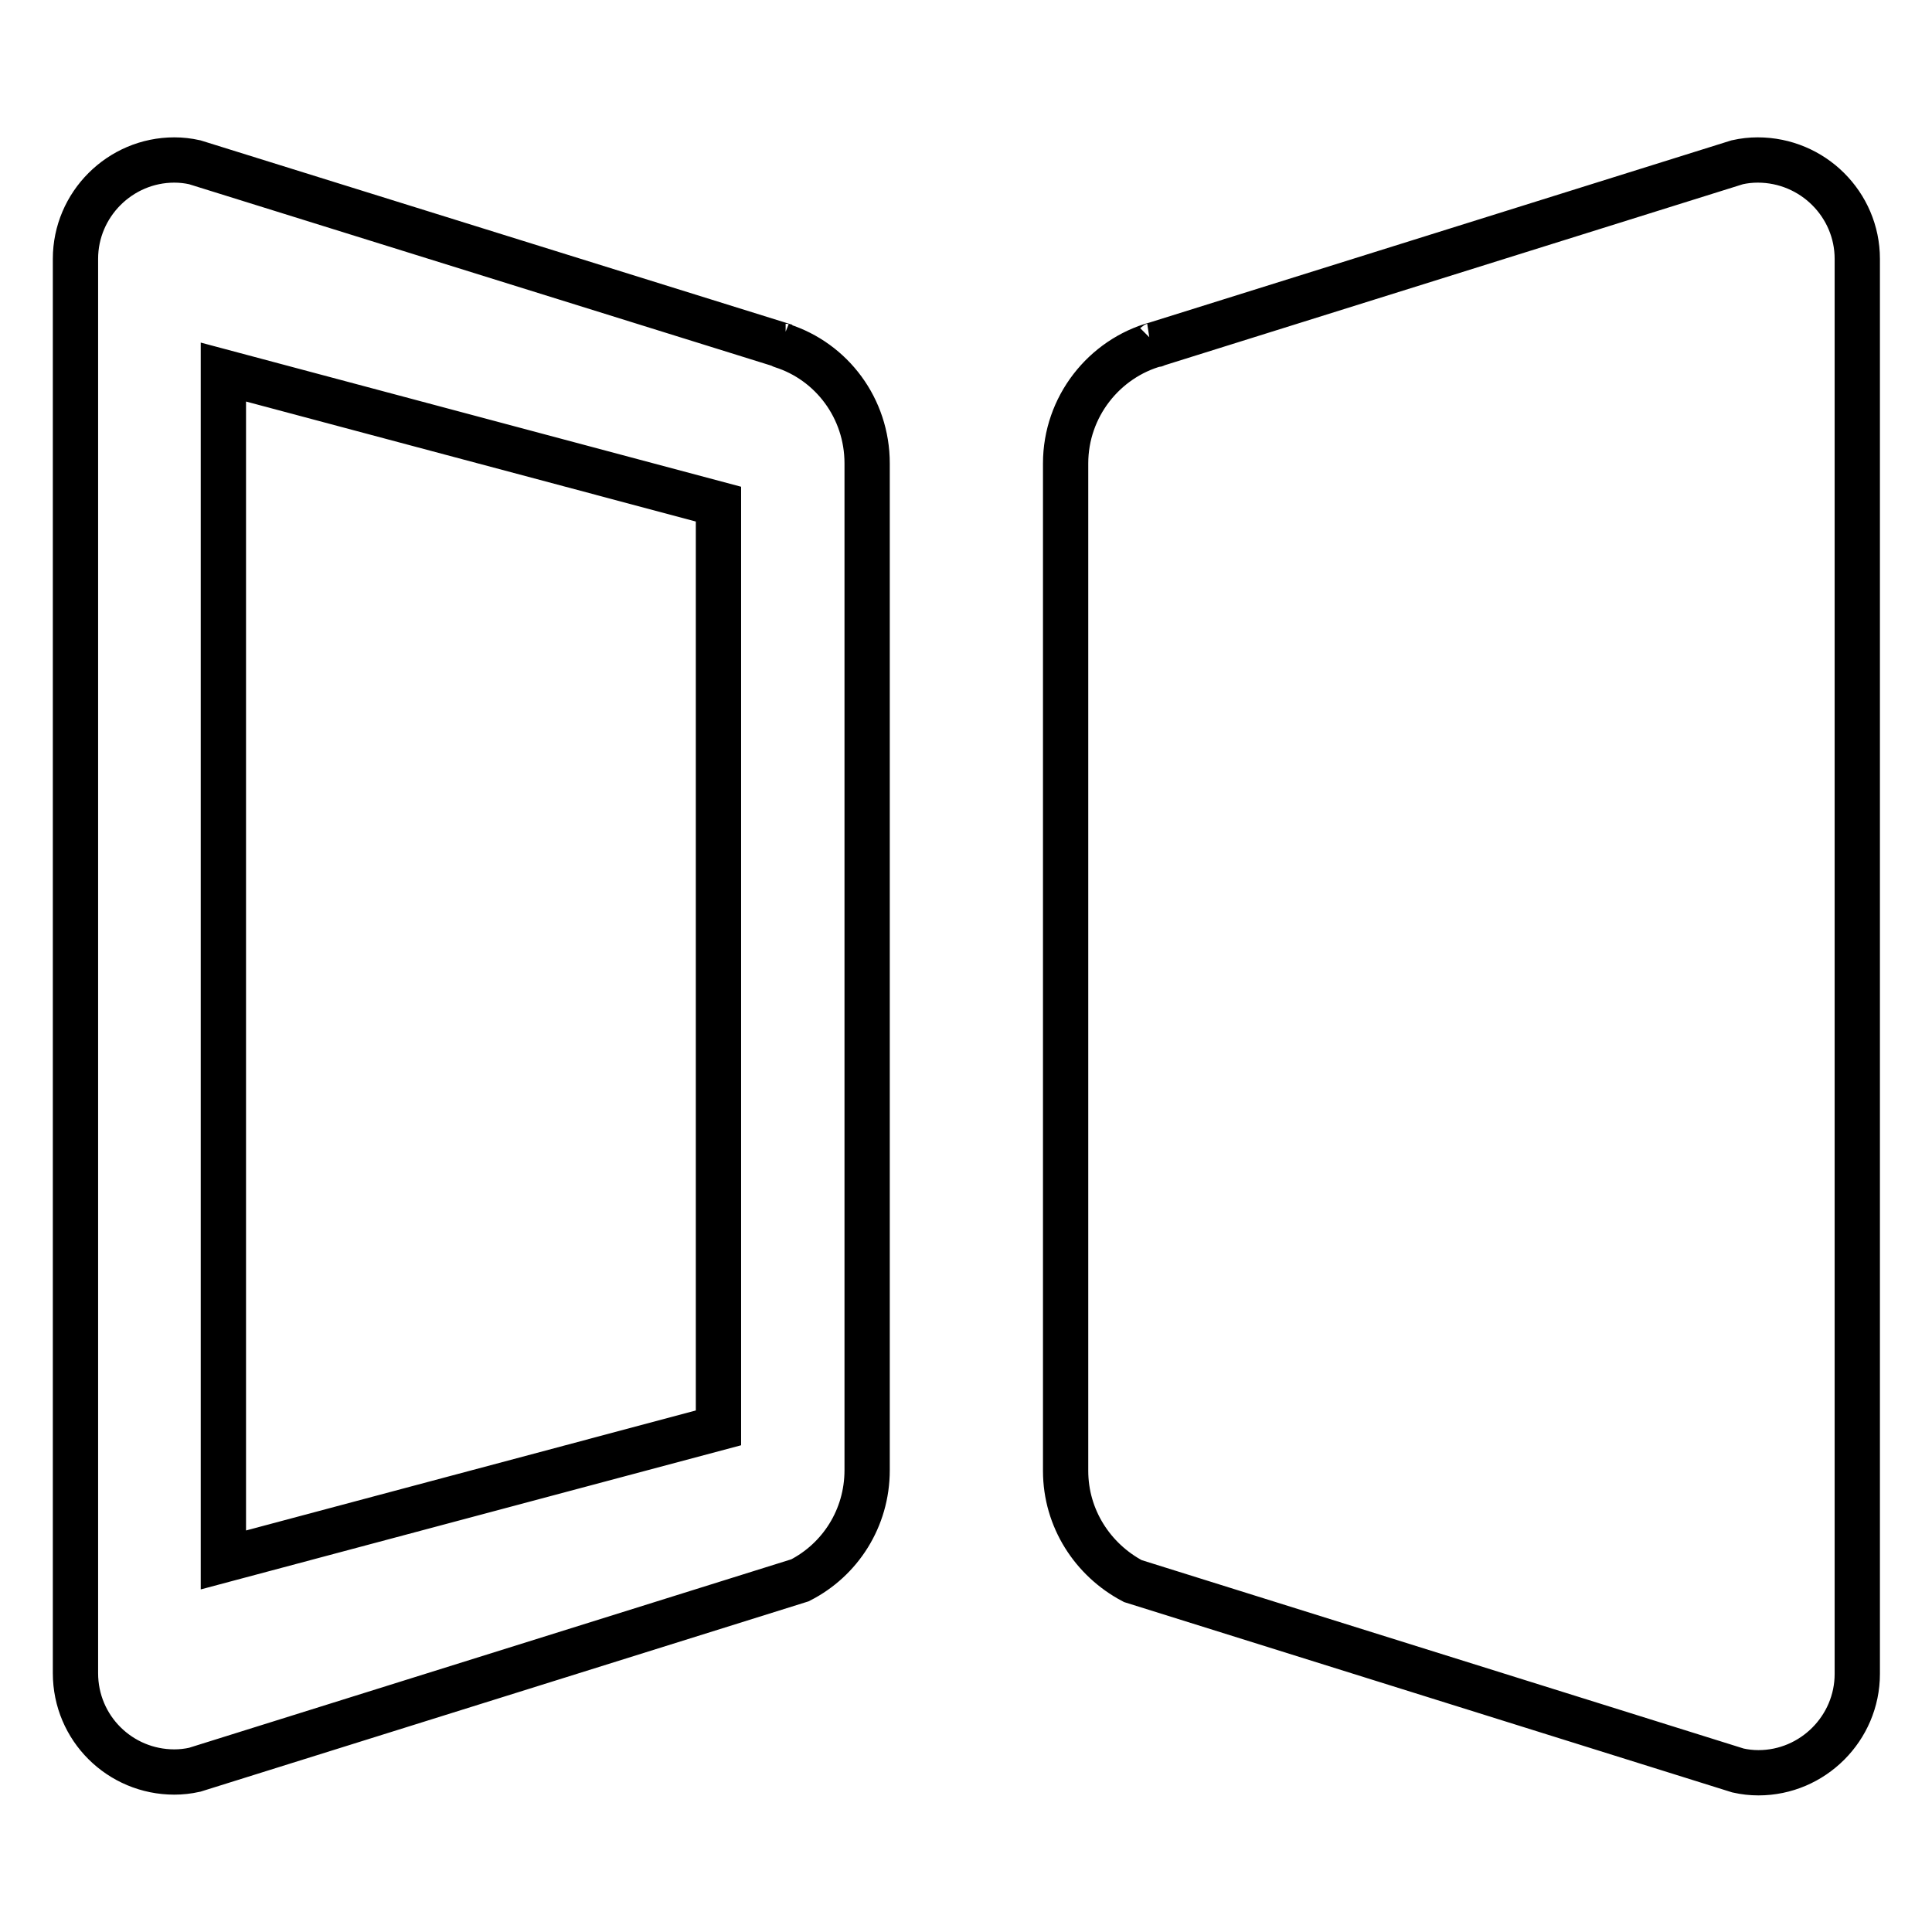
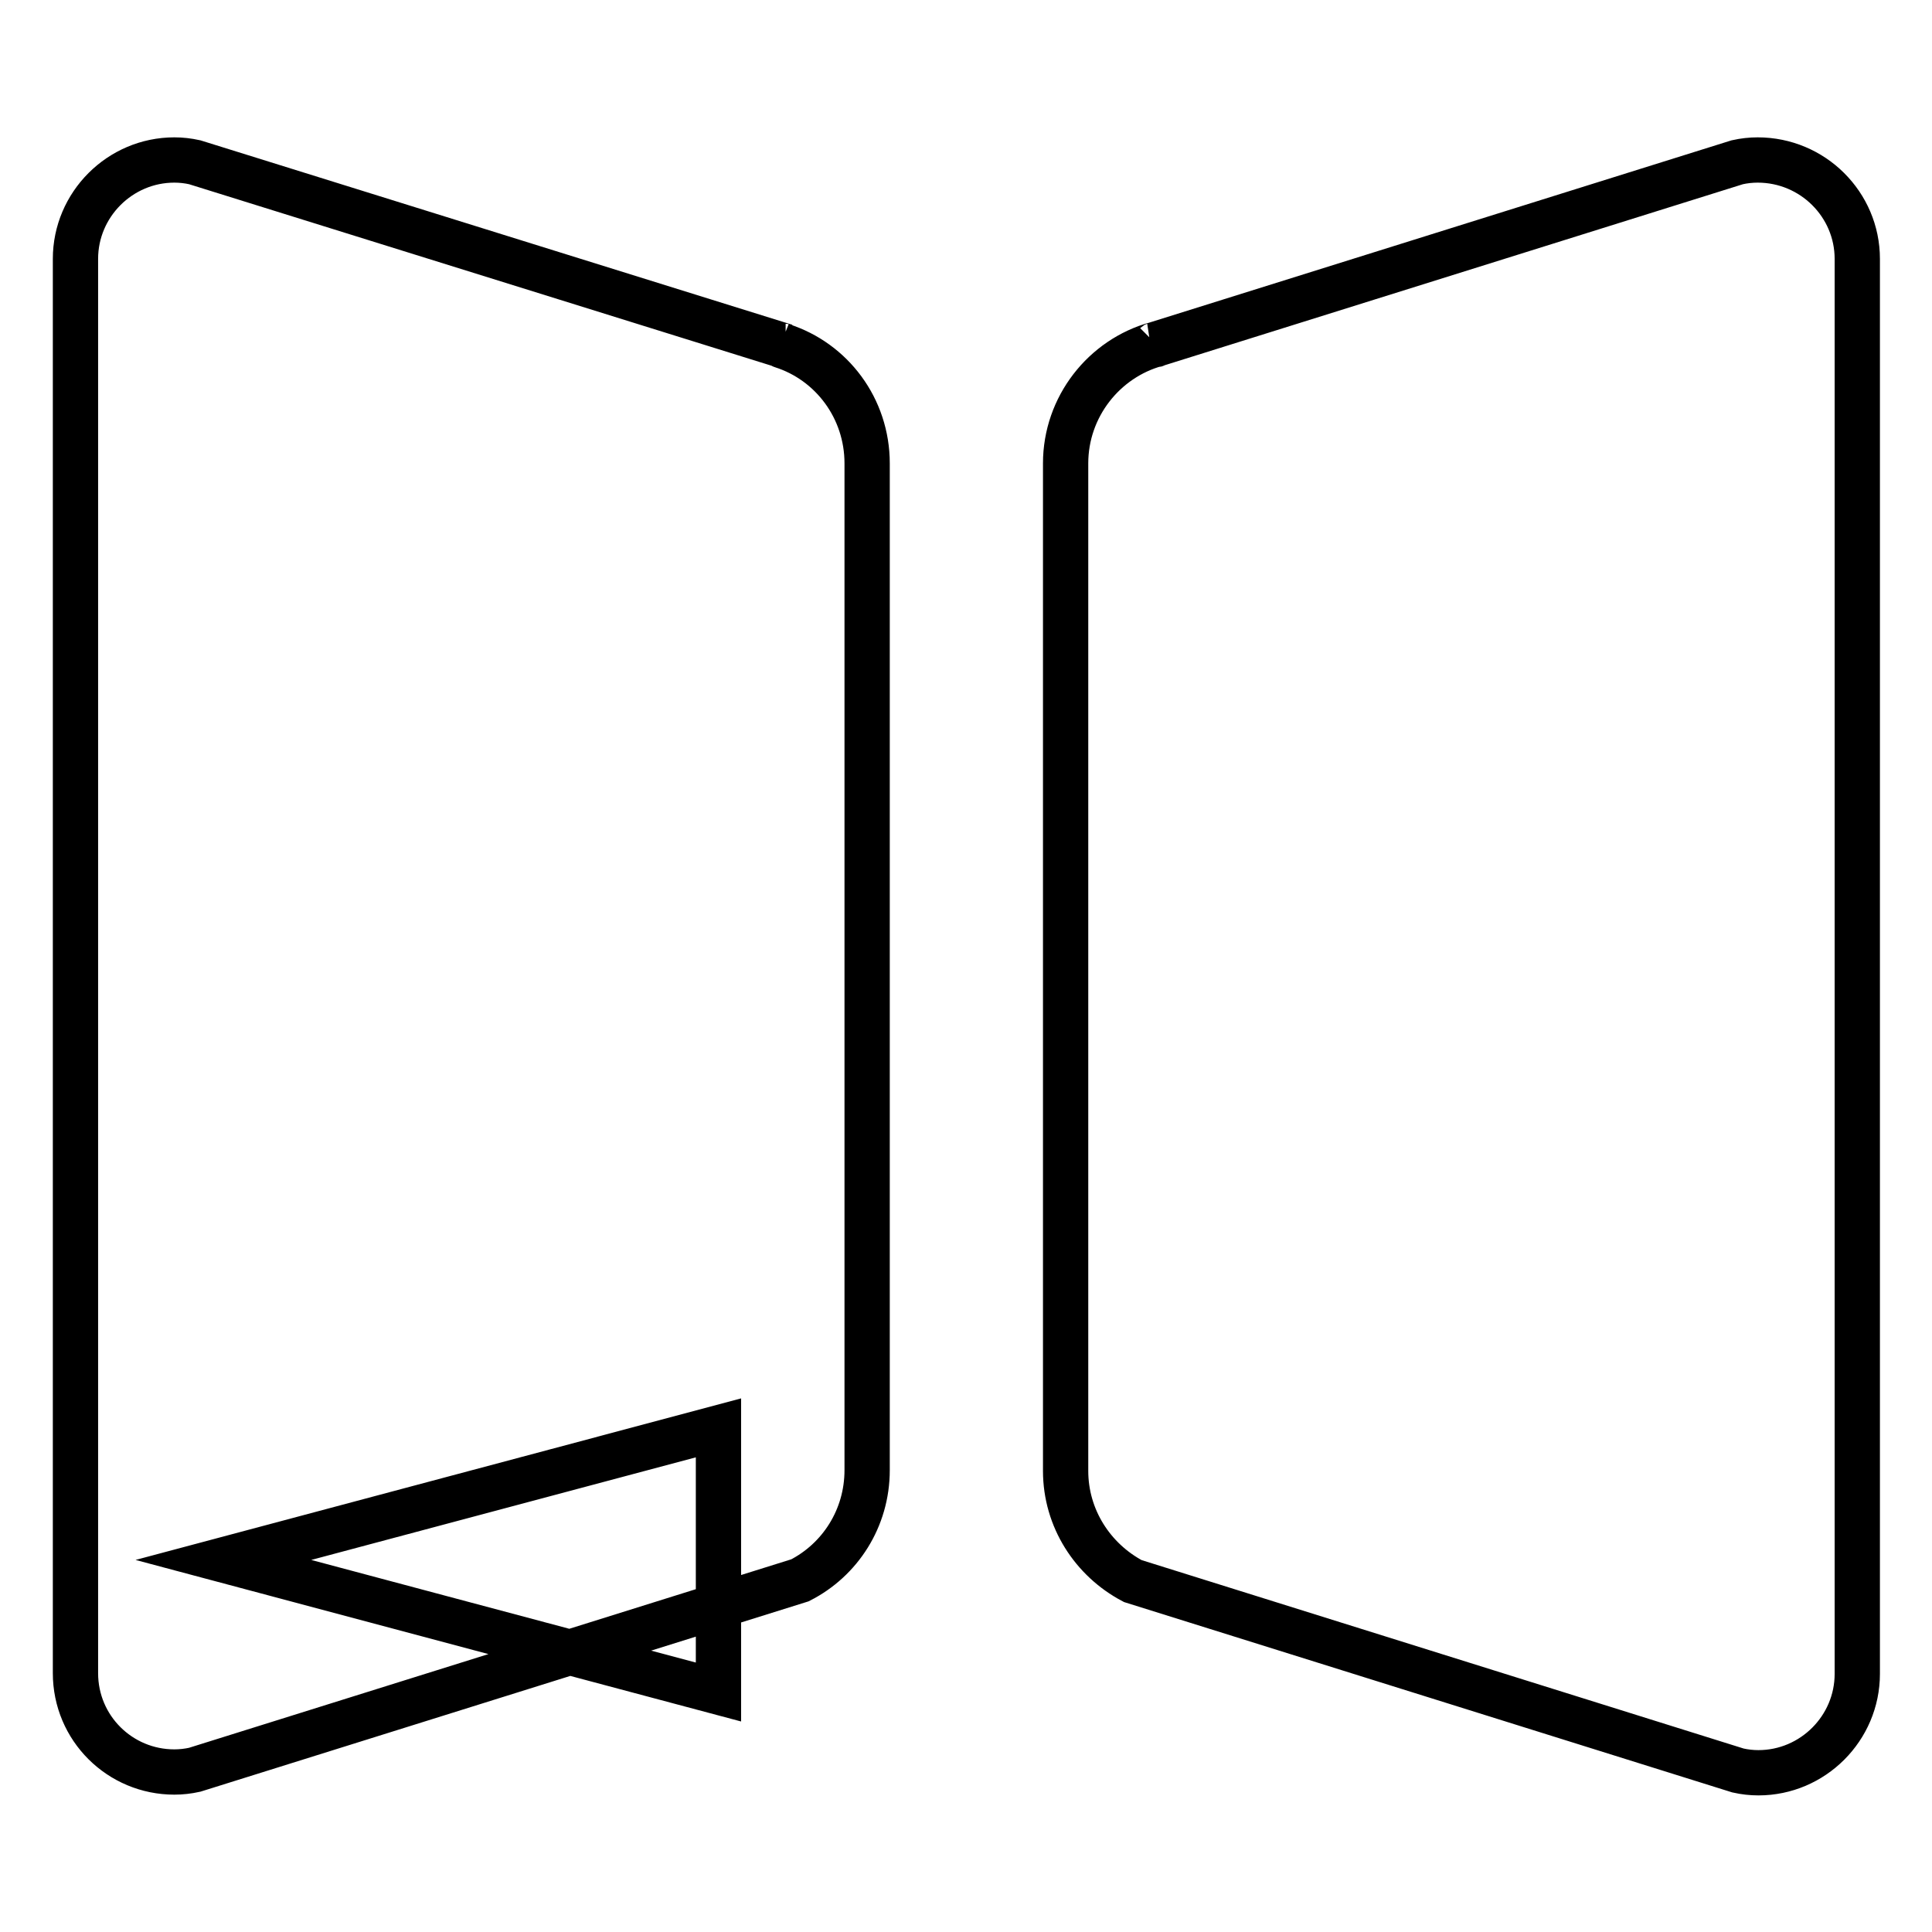
<svg xmlns="http://www.w3.org/2000/svg" version="1.1" x="0px" y="0px" viewBox="0 0 256 256" enable-background="new 0 0 256 256" xml:space="preserve">
  <g>
-     <path stroke-width="6" fill-opacity="0" stroke="#000000" d="M103.6,45.8c0.2,0.1,0.4,0.1,0.5,0.1L25.8,21.5c-0.9-0.2-1.8-0.3-2.7-0.3c-7.2,0-13.1,5.9-13.1,13.1v187.4 c0,7.3,5.9,13.1,13.1,13.1c0.9,0,1.8-0.1,2.7-0.3l80.2-25.1c5.3-2.7,8.9-8.2,8.9-14.6V61.4C114.9,54.1,110.2,47.9,103.6,45.8z  M95.2,189.2l-65.6,17.5V49.3l65.6,17.5V189.2z M232.9,21.2c-0.9,0-1.8,0.1-2.7,0.3l-77.3,24.2c0.1,0,0.2,0,0.3-0.1 c-6.9,1.9-12,8.3-12,15.8v133.5c0,6.3,3.6,11.8,8.9,14.6l80.2,25.1c0.9,0.2,1.8,0.3,2.7,0.3c7.2,0,13.1-5.9,13.1-13.1V34.3 C246.1,27.1,240.2,21.2,232.9,21.2L232.9,21.2z" />
+     <path stroke-width="6" fill-opacity="0" stroke="#000000" d="M103.6,45.8c0.2,0.1,0.4,0.1,0.5,0.1L25.8,21.5c-0.9-0.2-1.8-0.3-2.7-0.3c-7.2,0-13.1,5.9-13.1,13.1v187.4 c0,7.3,5.9,13.1,13.1,13.1c0.9,0,1.8-0.1,2.7-0.3l80.2-25.1c5.3-2.7,8.9-8.2,8.9-14.6V61.4C114.9,54.1,110.2,47.9,103.6,45.8z  M95.2,189.2l-65.6,17.5l65.6,17.5V189.2z M232.9,21.2c-0.9,0-1.8,0.1-2.7,0.3l-77.3,24.2c0.1,0,0.2,0,0.3-0.1 c-6.9,1.9-12,8.3-12,15.8v133.5c0,6.3,3.6,11.8,8.9,14.6l80.2,25.1c0.9,0.2,1.8,0.3,2.7,0.3c7.2,0,13.1-5.9,13.1-13.1V34.3 C246.1,27.1,240.2,21.2,232.9,21.2L232.9,21.2z" />
  </g>
</svg>